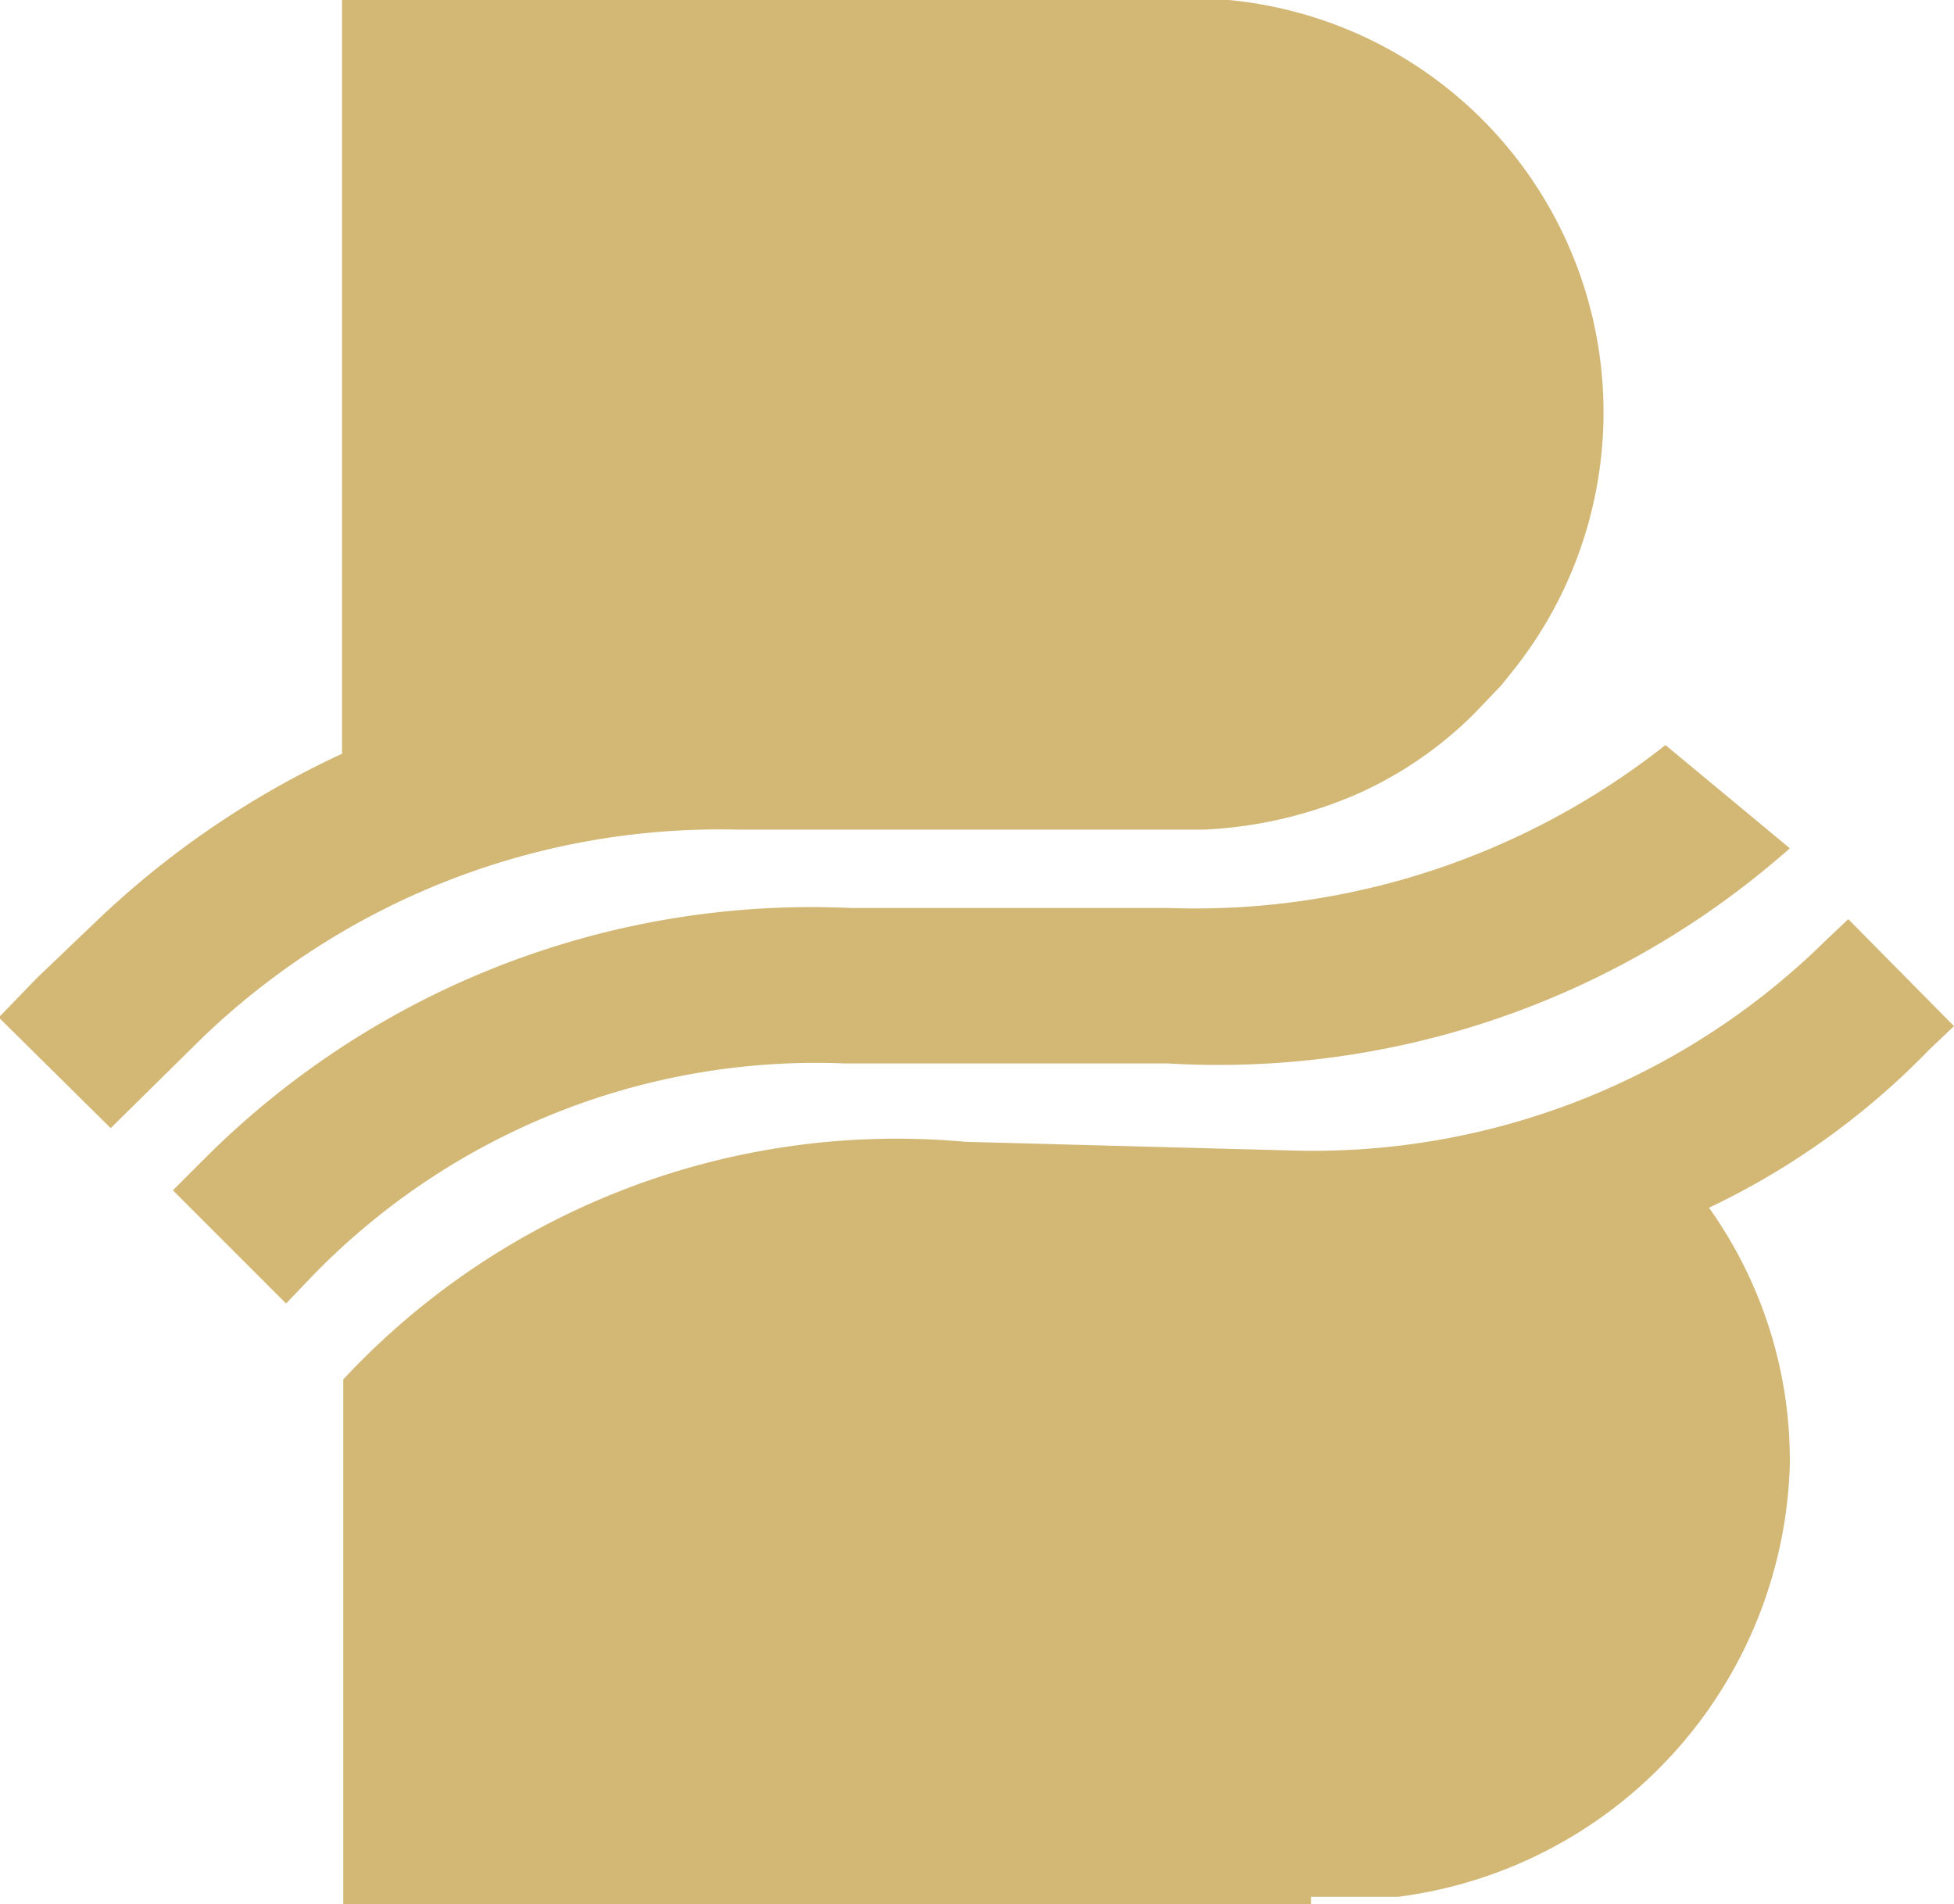
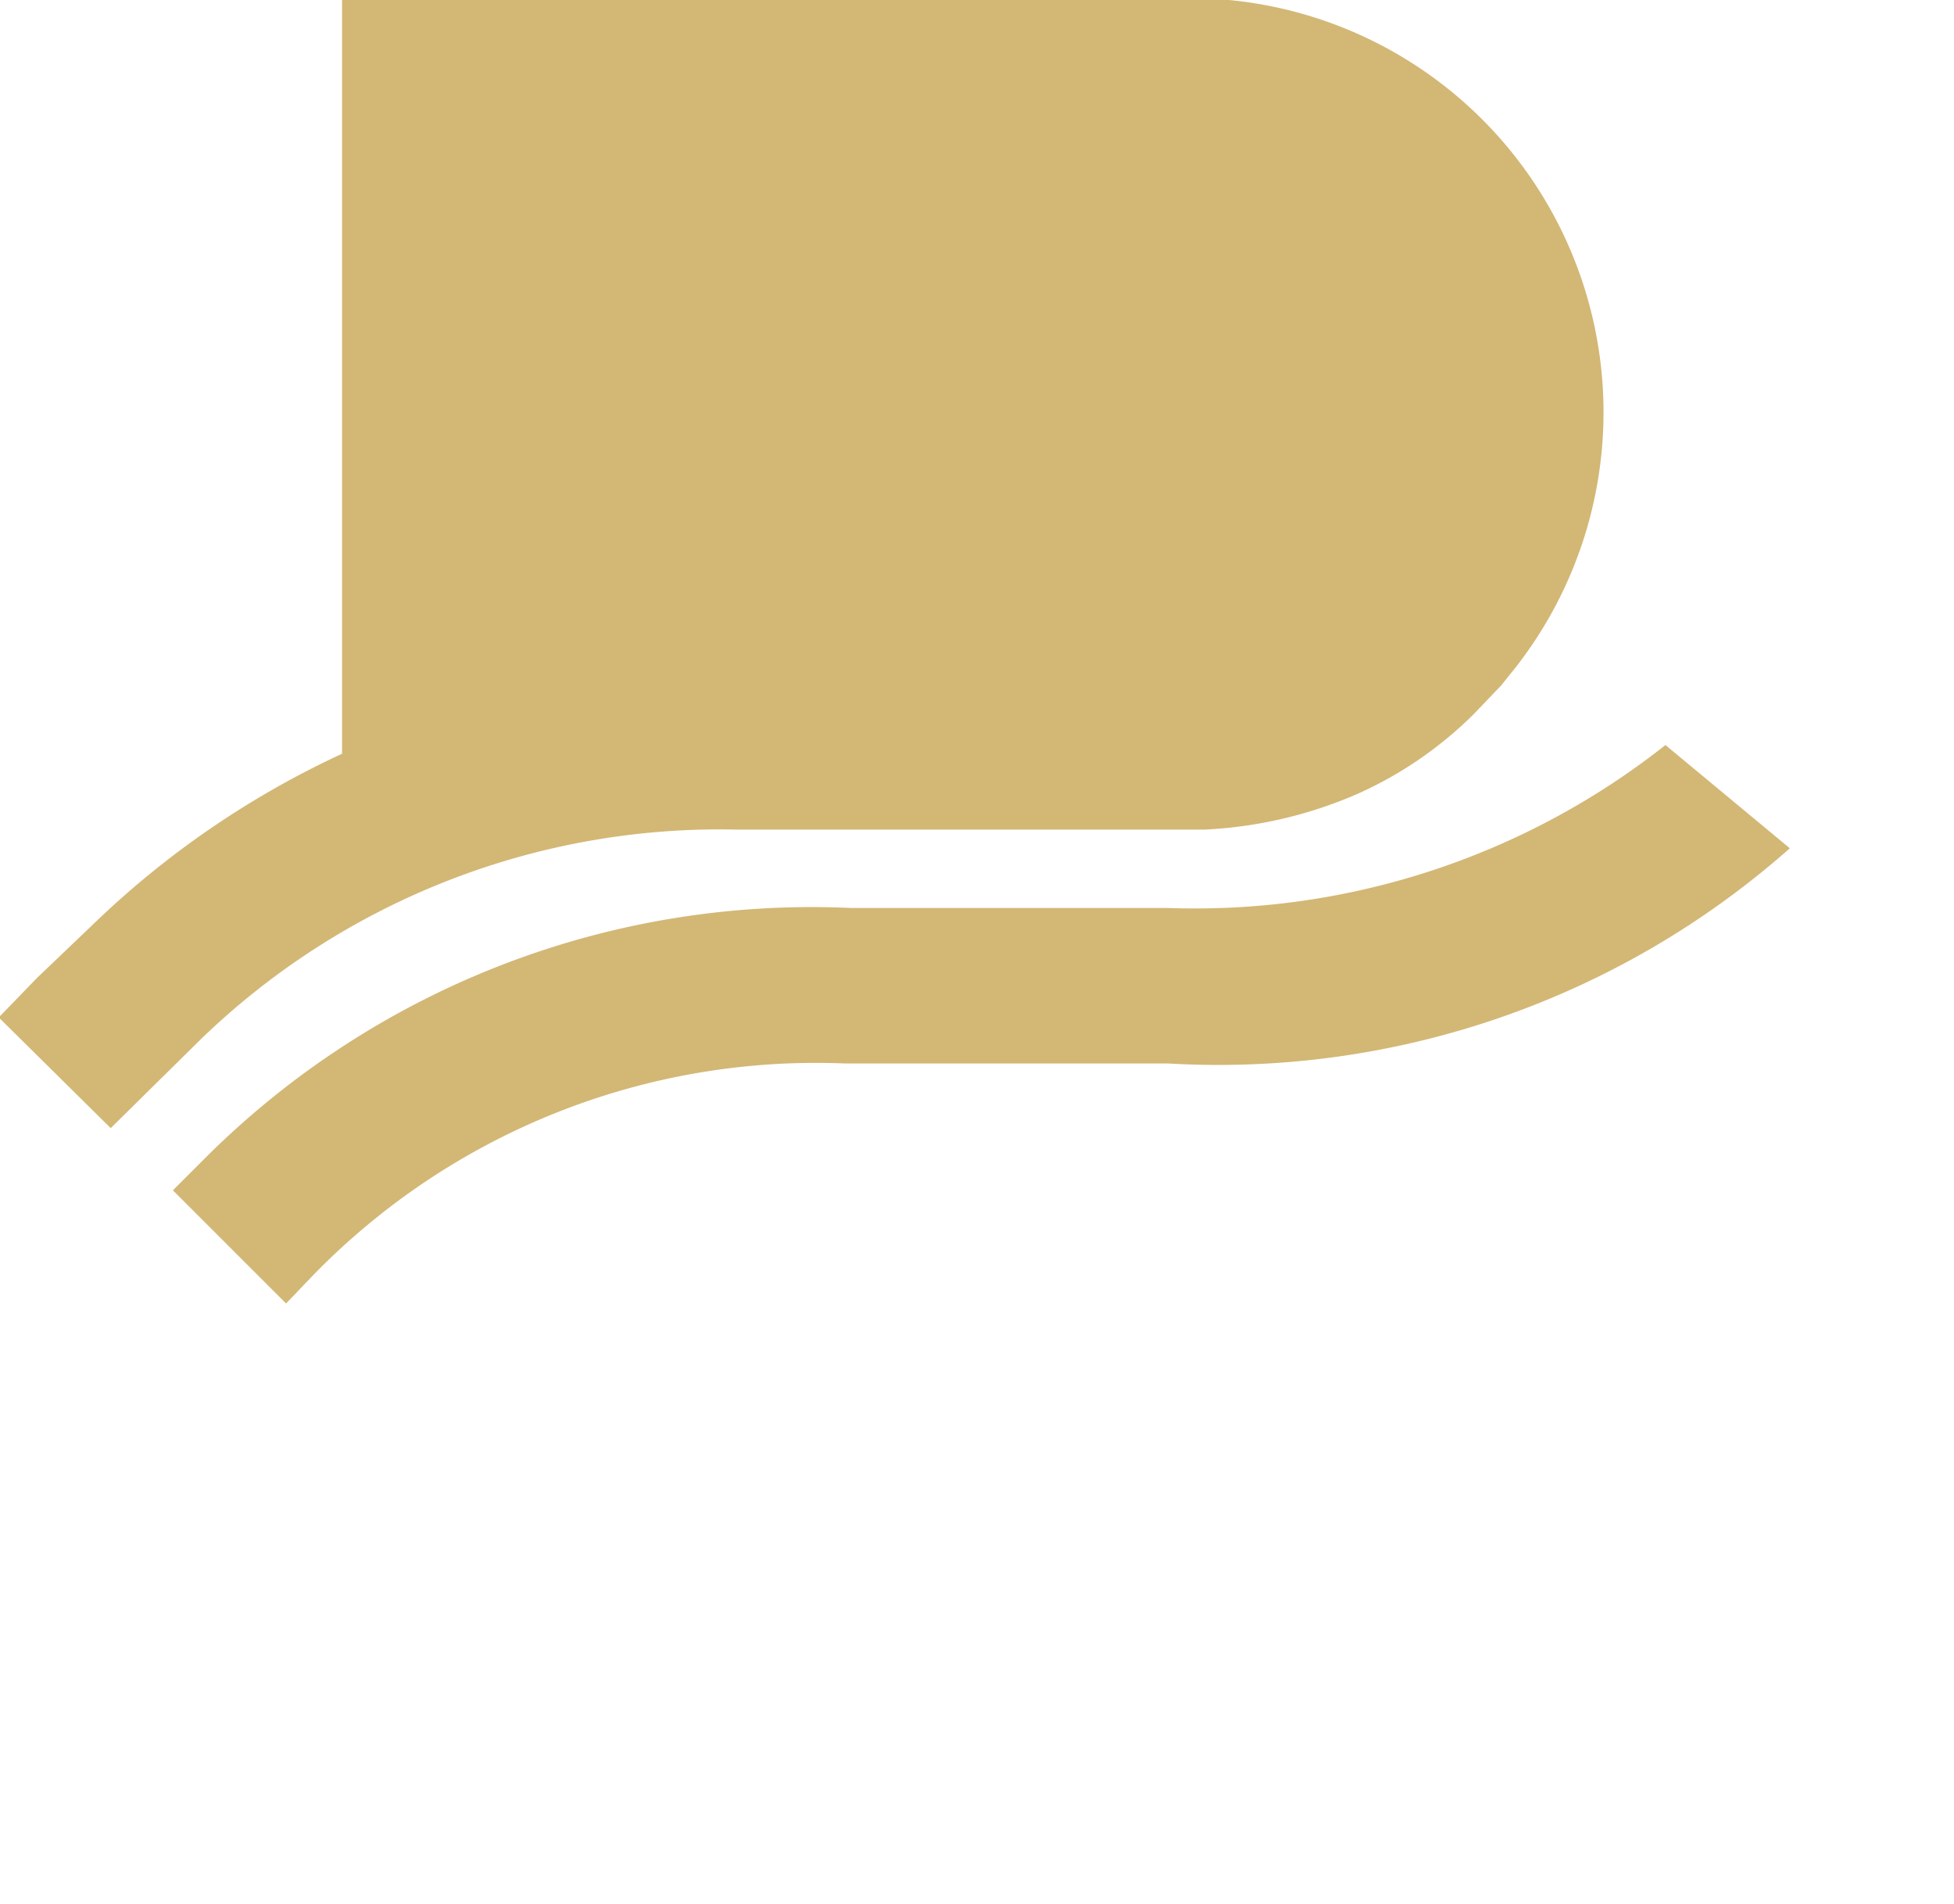
<svg xmlns="http://www.w3.org/2000/svg" id="Capa_1" data-name="Capa 1" viewBox="0 0 15.71 15.31">
  <defs>
    <style>.cls-1{fill:#d3b775;}</style>
  </defs>
  <title>logoGold</title>
  <path class="cls-1" d="M12.08,5.52l0.12-.15A3.33,3.33,0,0,0,9.76,0h-7V6.07h0a7.28,7.28,0,0,0-2,1.37l-0.45.43L0,8.19,0.9,9.08l0.73-.72A6,6,0,0,1,5.94,6.68H9.69a3.48,3.48,0,0,0,1.24-.29,3.14,3.14,0,0,0,.93-0.64Z" transform="translate(-0.01 -0.01)" />
  <path class="cls-1" d="M9.4,7.31H6.85a6.9,6.9,0,0,0-5.18,2L1.4,9.58l0.91,0.91,0.22-.23A5.64,5.64,0,0,1,6.8,8.56H9.4a6.93,6.93,0,0,0,5-1.73L13.4,6A6.1,6.1,0,0,1,9.4,7.31Z" transform="translate(-0.01 -0.01)" />
-   <path class="cls-1" d="M10.55,15.32H2.77V11.1a6.08,6.08,0,0,1,5-1.91L10.4,9.26a5.87,5.87,0,0,0,4.29-1.69l0.18-.17,0.85,0.86-0.2.19a6.1,6.1,0,0,1-1.77,1.27h0a3.5,3.5,0,0,1,.65,2.07,3.61,3.61,0,0,1-3.15,3.47h-0.7v0.06Z" transform="translate(-0.01 -0.01)" />
</svg>